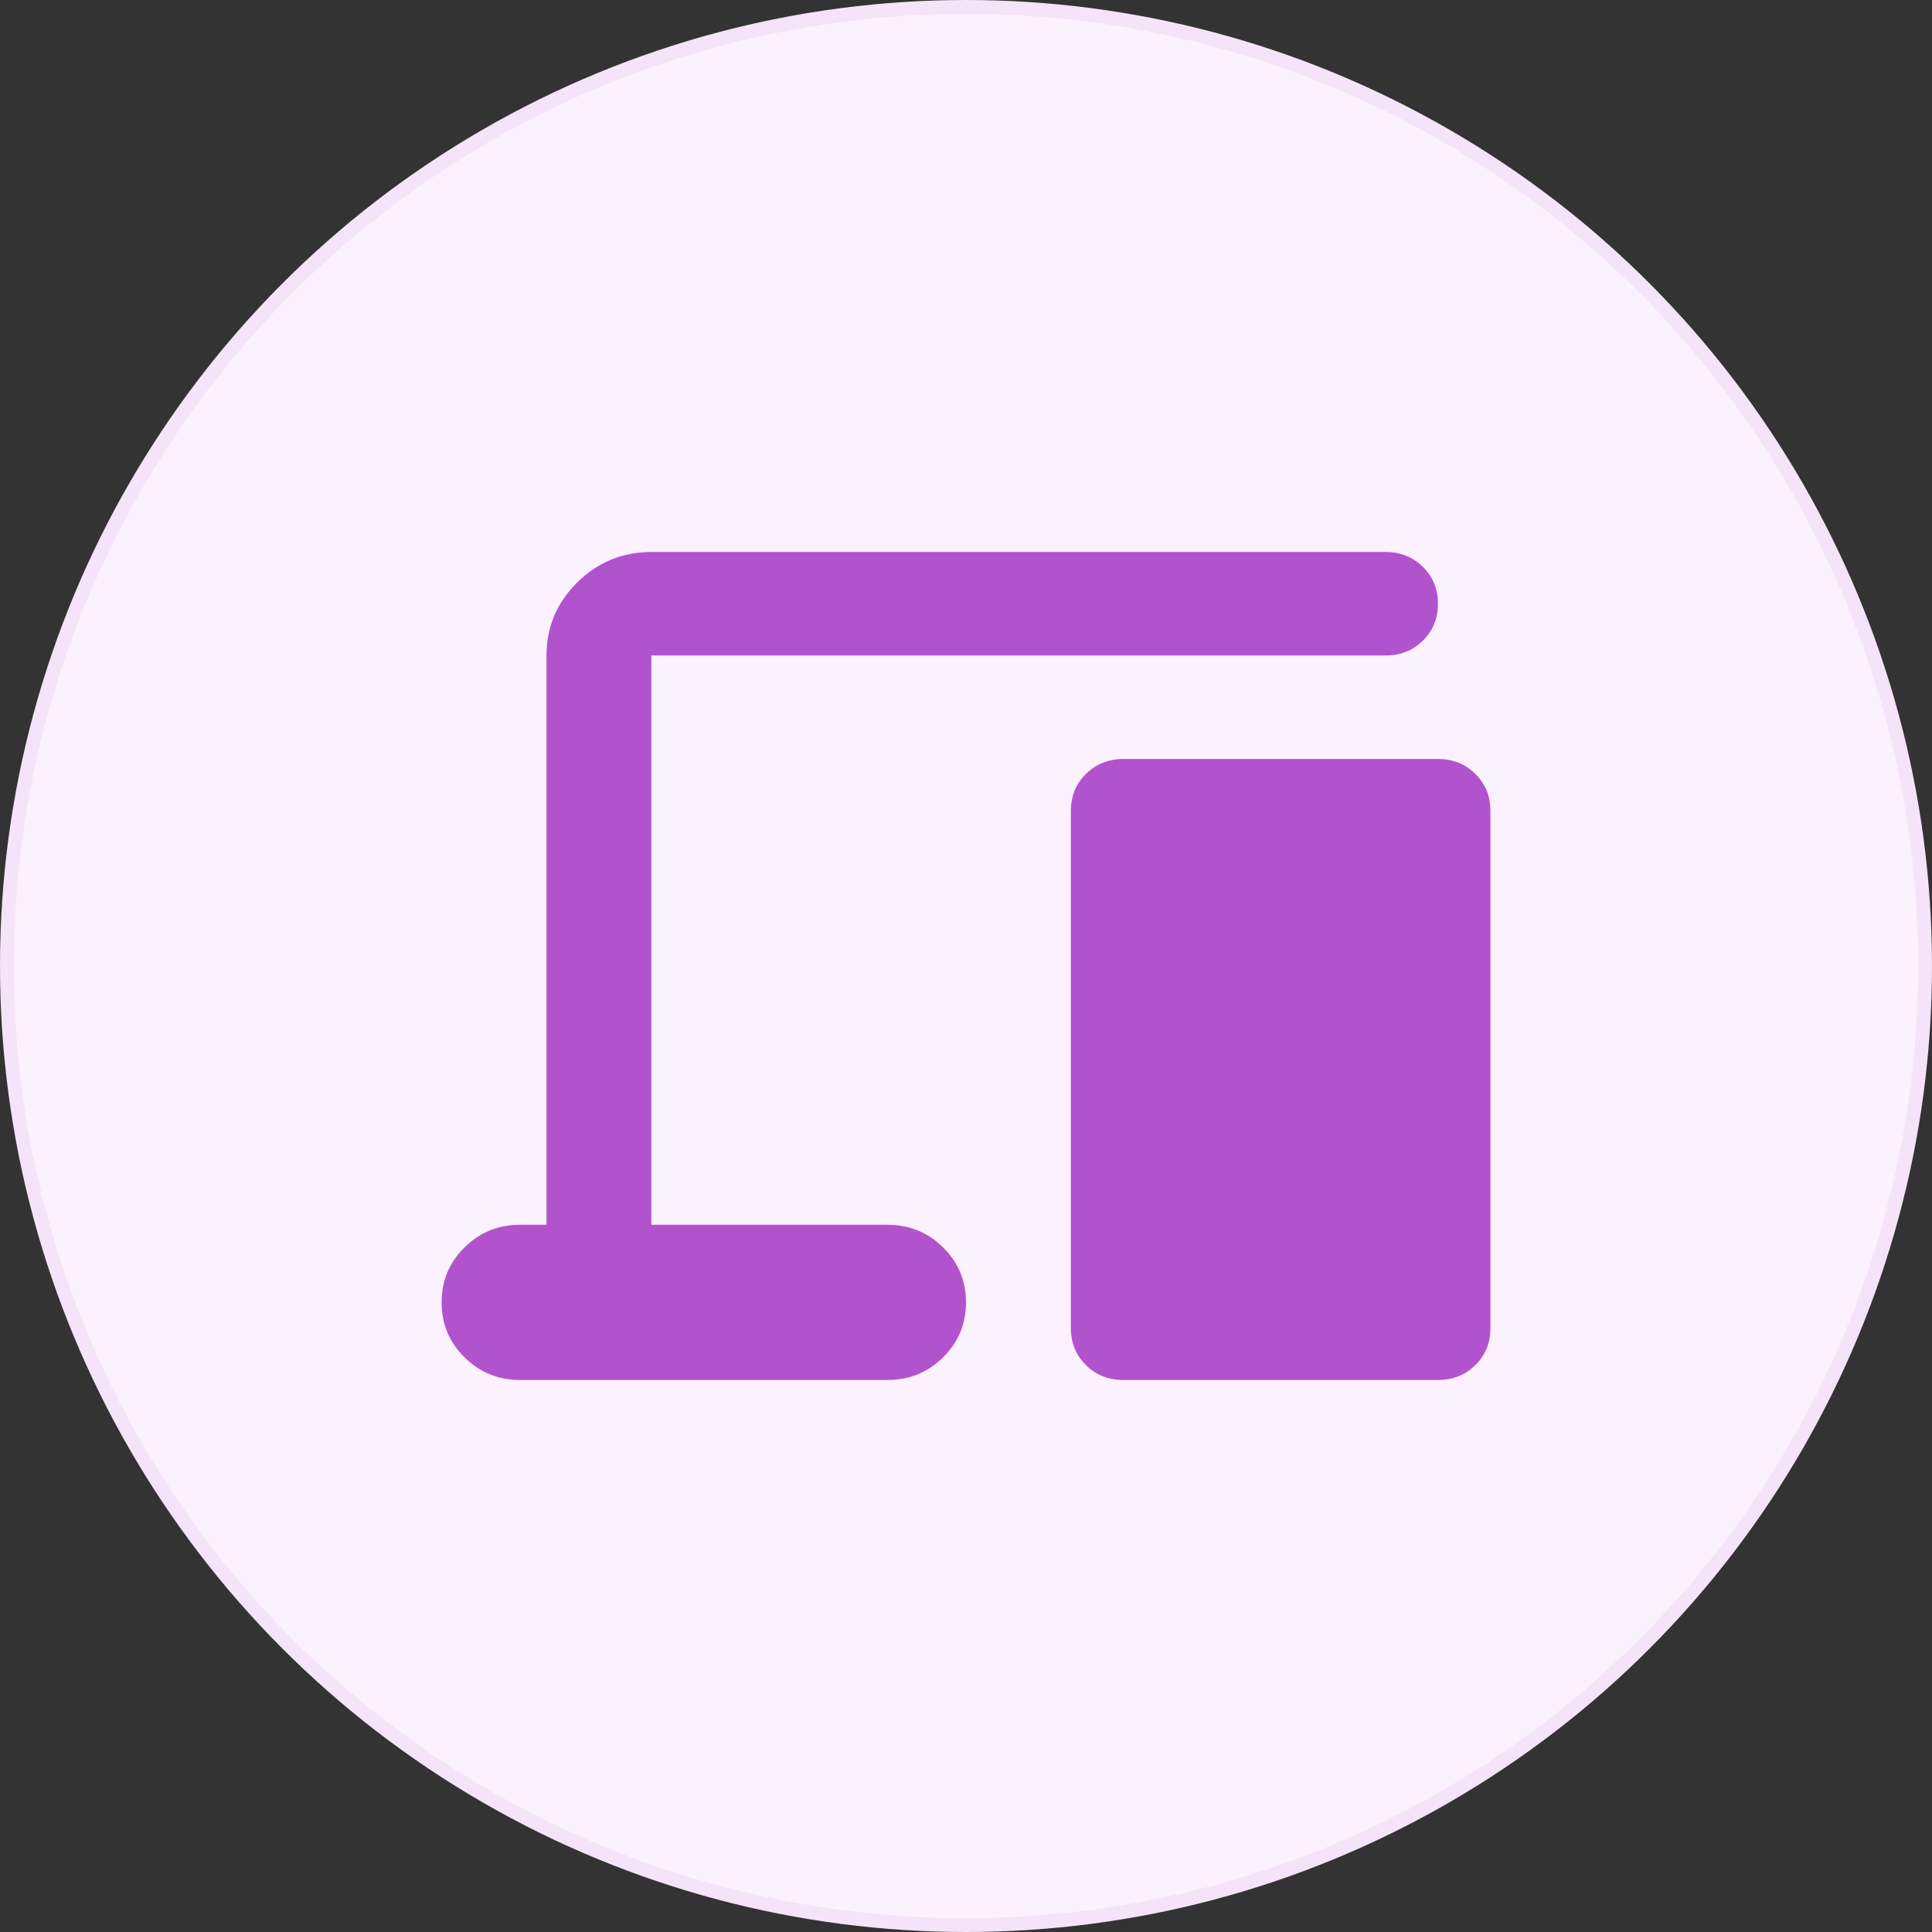
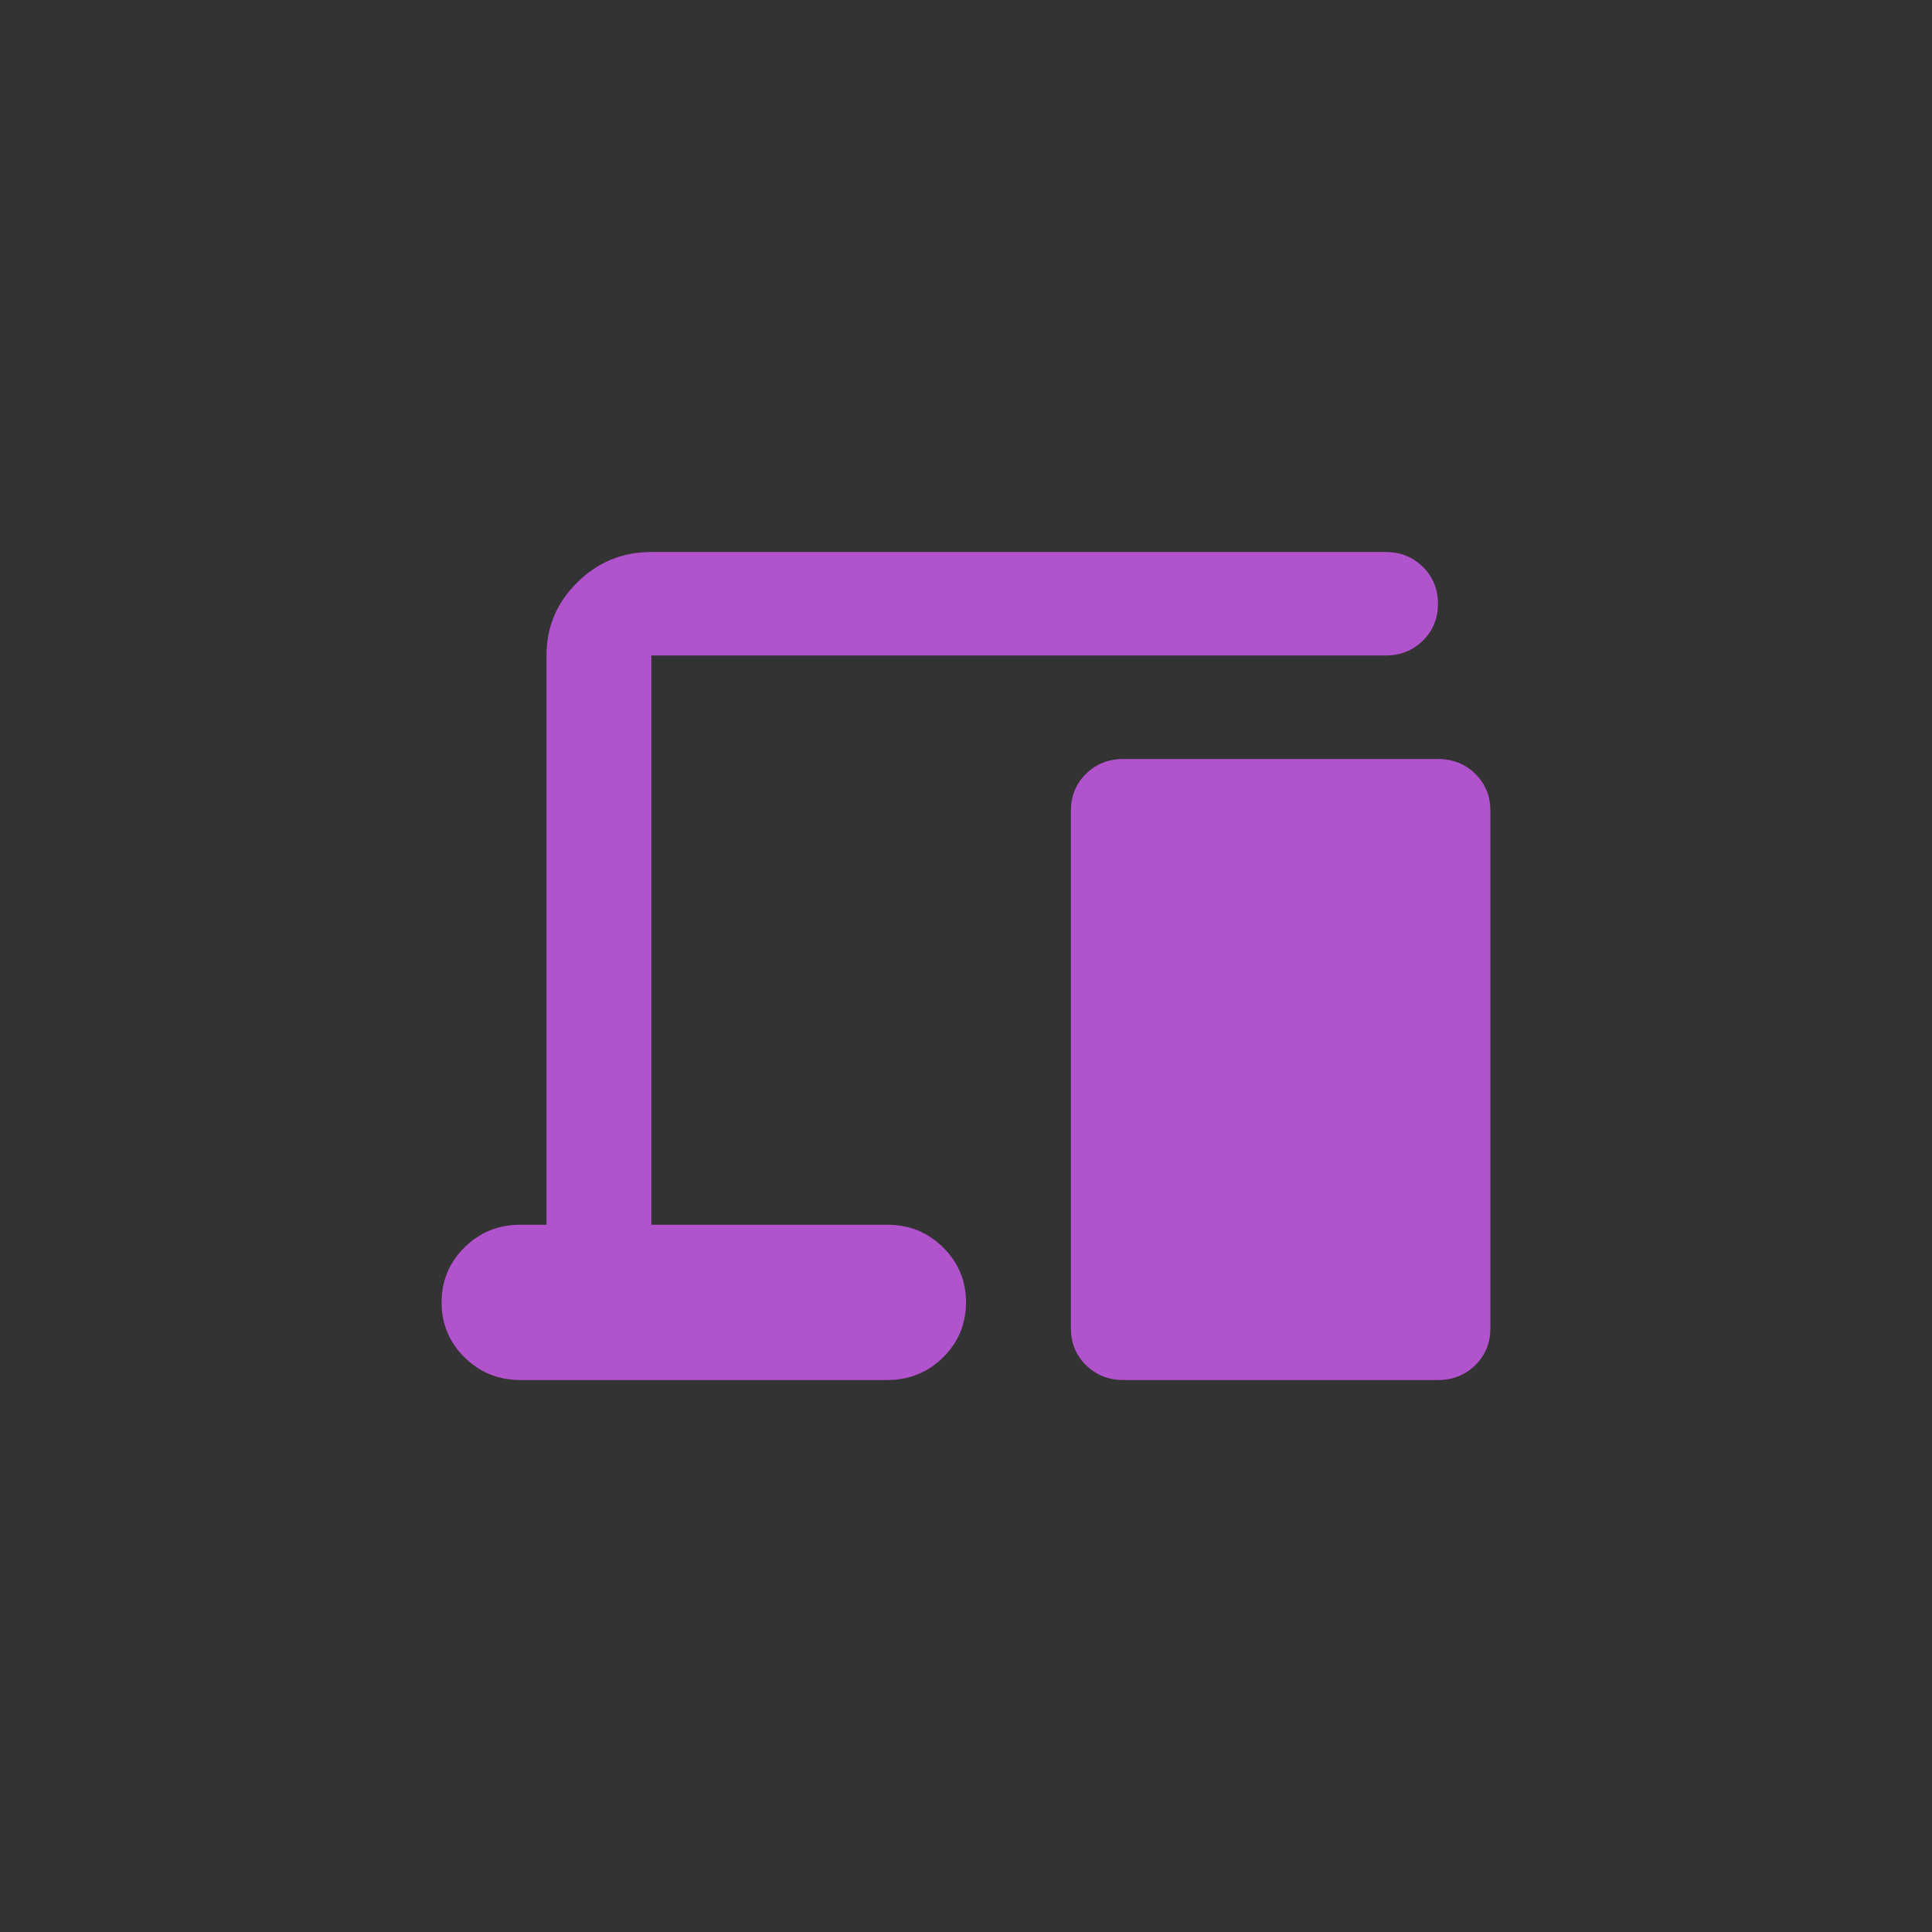
<svg xmlns="http://www.w3.org/2000/svg" width="70" height="70" viewBox="0 0 70 70" fill="none">
  <rect x="0" y="0" width="70" height="70" fill="#333333" stroke="none" />
-   <circle cx="35" cy="35" r="34.75" fill="#FCF1FF" stroke="#F5E3F9" stroke-width="0.5" />
  <path d="M18.85 50C18.058 50 17.385 49.727 16.831 49.18C16.277 48.633 16 47.969 16 47.188C16 46.406 16.277 45.742 16.831 45.195C17.385 44.648 18.058 44.375 18.85 44.375H19.8V23.75C19.8 22.719 20.172 21.836 20.916 21.102C21.66 20.367 22.555 20 23.6 20H50.2C50.738 20 51.19 20.18 51.554 20.539C51.918 20.898 52.1 21.344 52.1 21.875C52.1 22.406 51.918 22.852 51.554 23.211C51.19 23.57 50.738 23.75 50.2 23.75H23.6V44.375H32.15C32.942 44.375 33.615 44.648 34.169 45.195C34.723 45.742 35 46.406 35 47.188C35 47.969 34.723 48.633 34.169 49.18C33.615 49.727 32.942 50 32.15 50H18.85ZM40.7 50C40.162 50 39.71 49.82 39.346 49.461C38.982 49.102 38.8 48.656 38.8 48.125V29.375C38.8 28.844 38.982 28.398 39.346 28.039C39.71 27.68 40.162 27.5 40.7 27.5H52.1C52.638 27.5 53.09 27.68 53.454 28.039C53.818 28.398 54 28.844 54 29.375V48.125C54 48.656 53.818 49.102 53.454 49.461C53.09 49.82 52.638 50 52.1 50H40.7Z" fill="#B253CE" />
</svg>